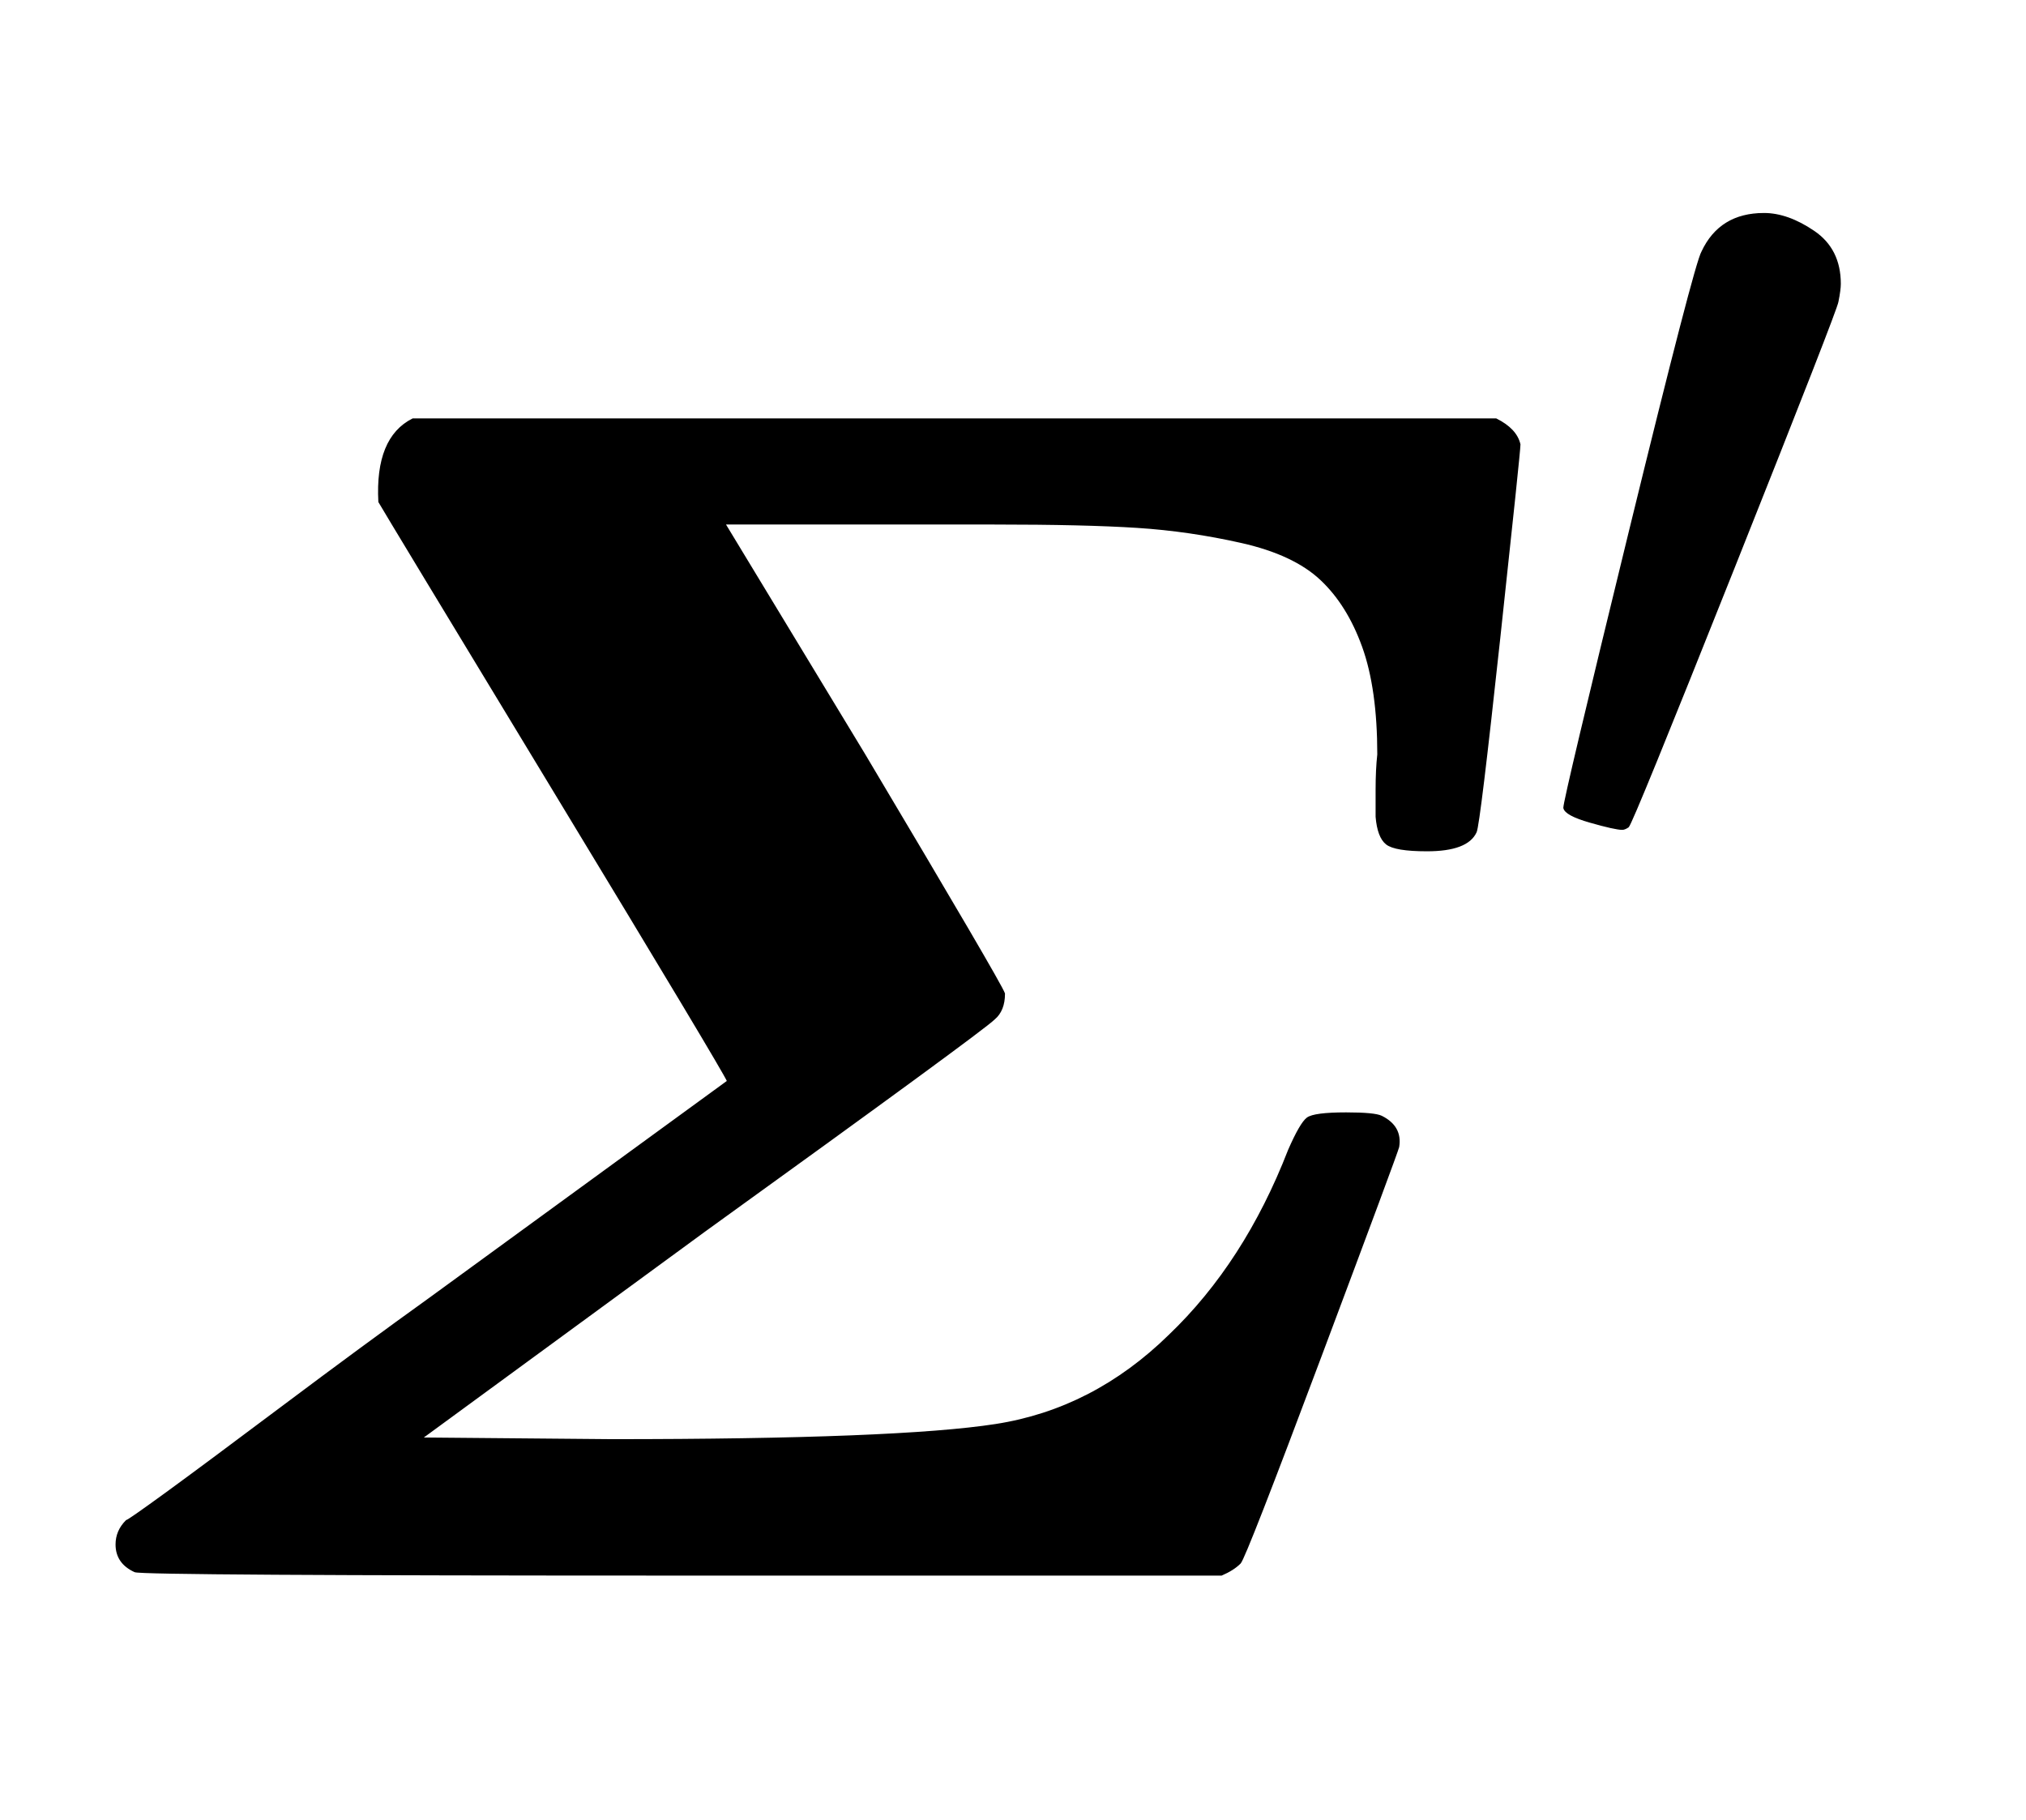
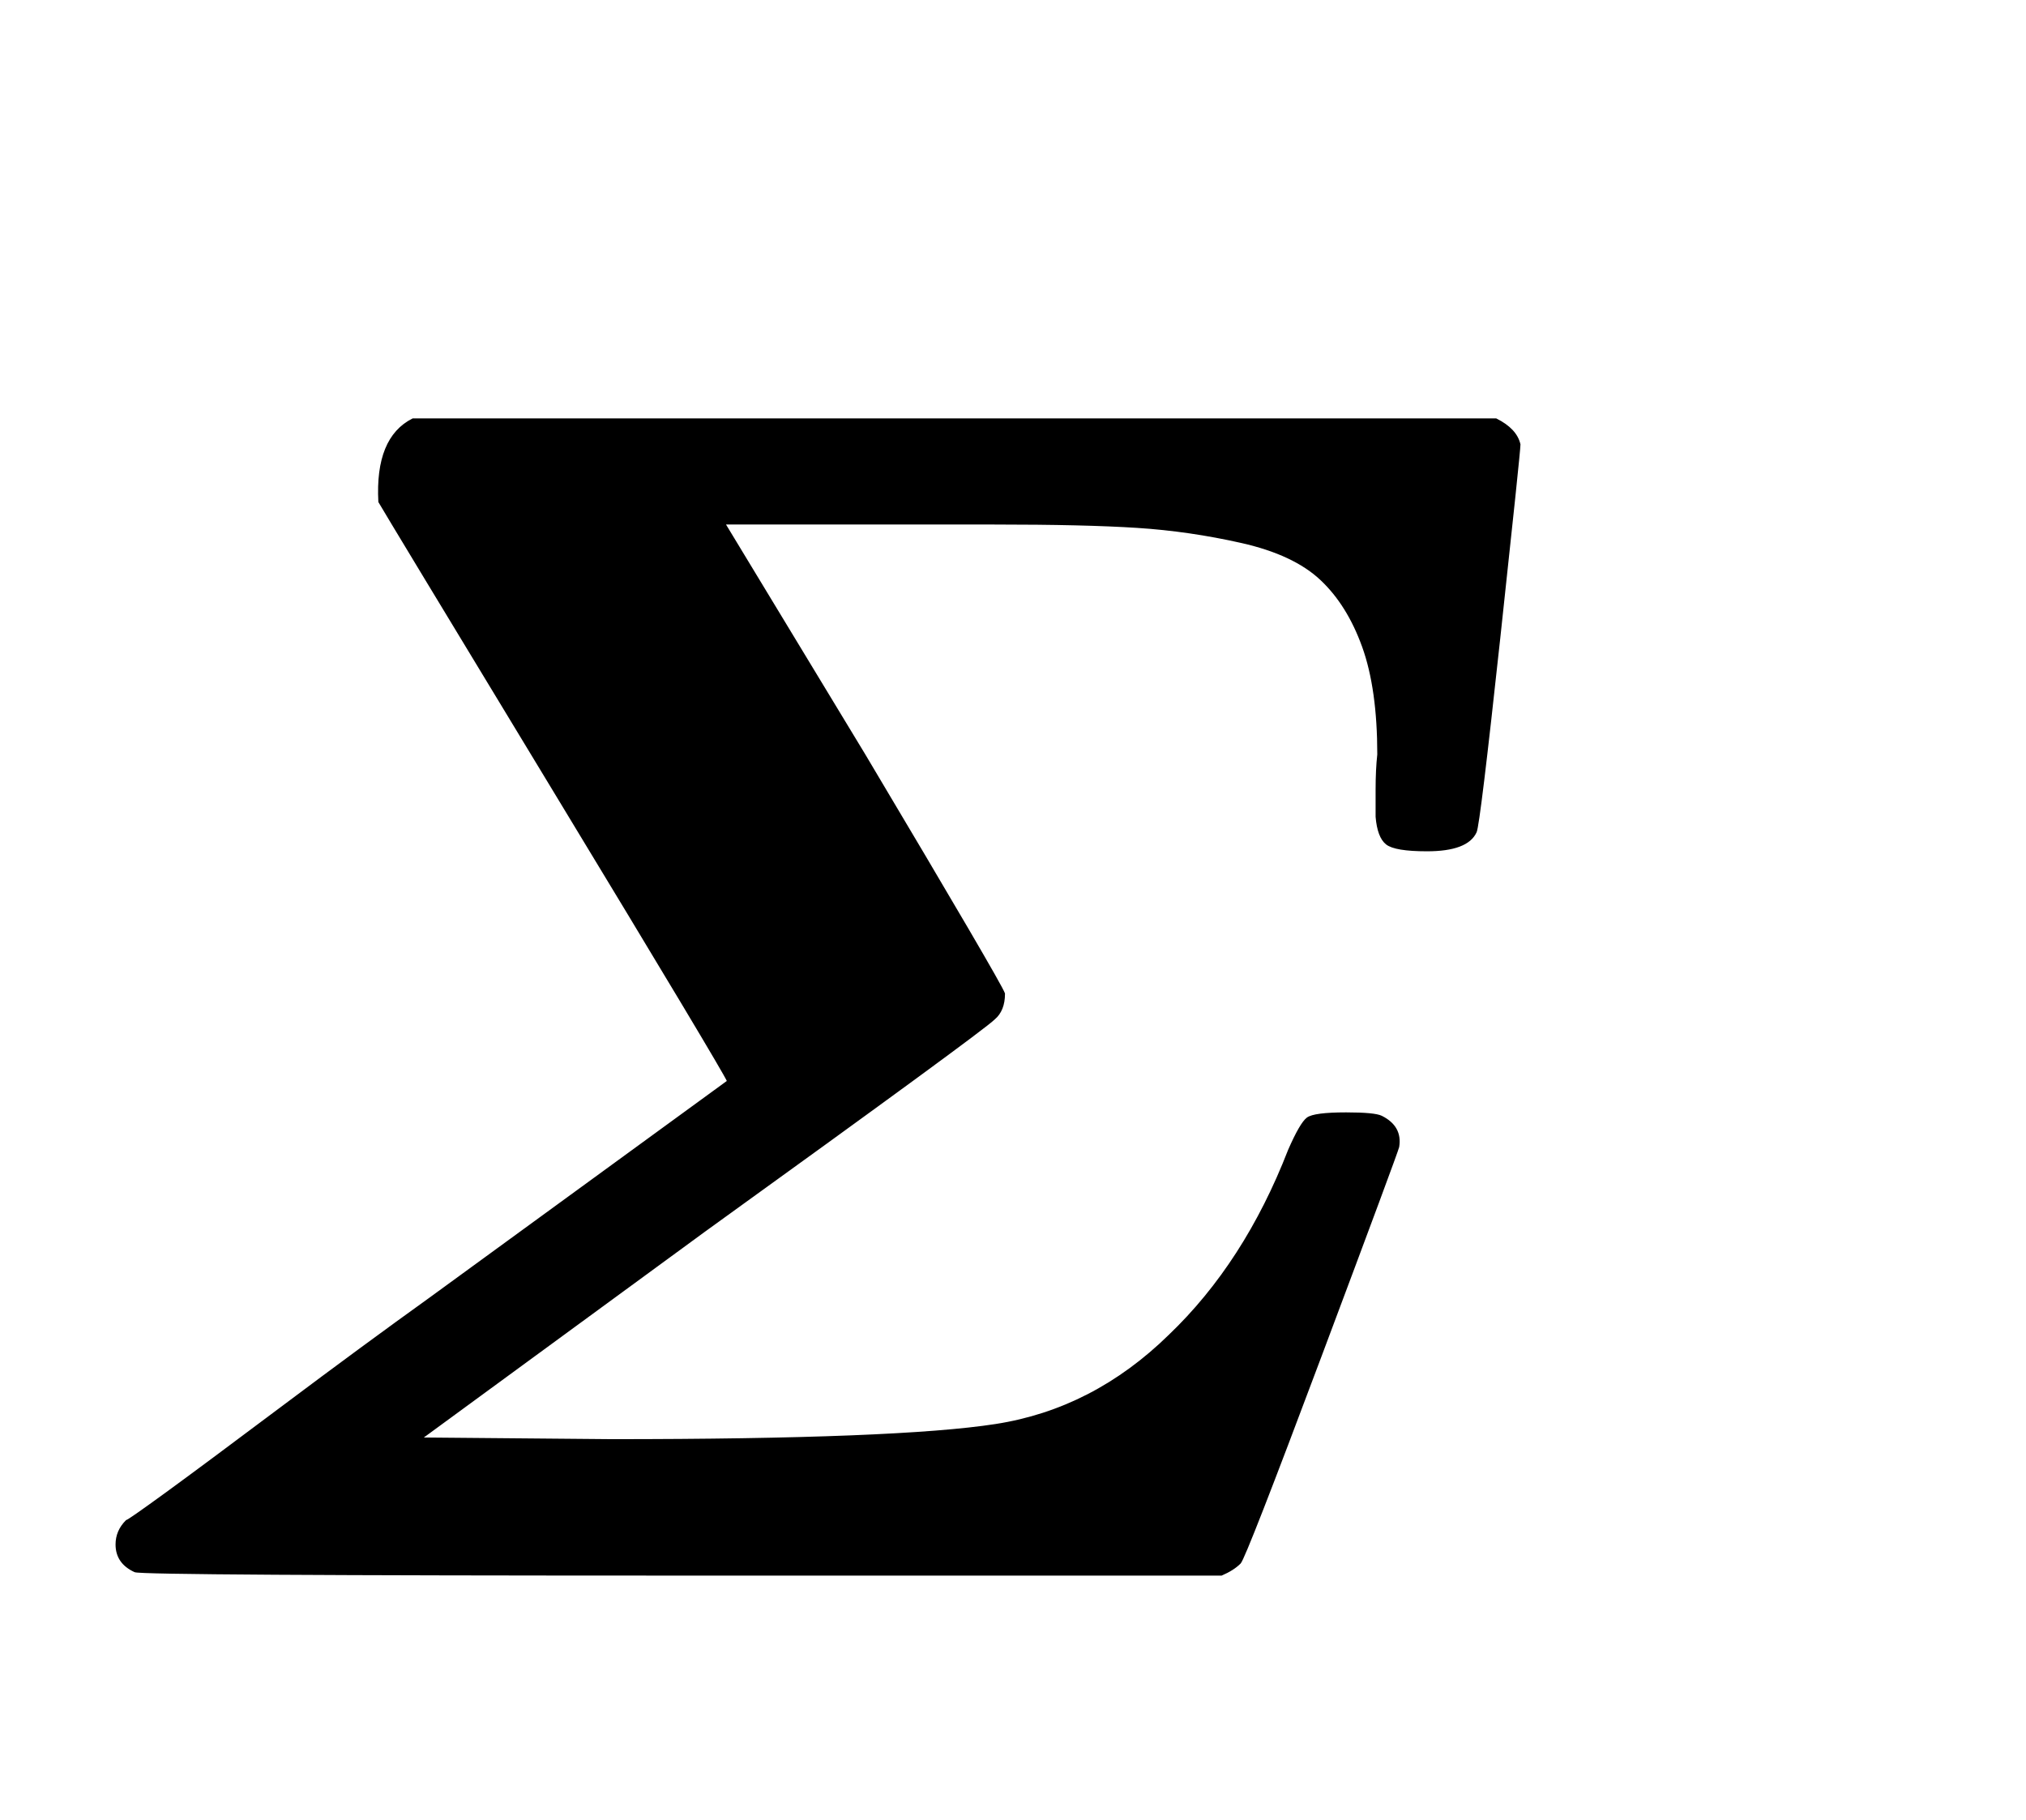
<svg xmlns="http://www.w3.org/2000/svg" xmlns:xlink="http://www.w3.org/1999/xlink" width="2.793ex" height="2.509ex" style="vertical-align: -0.338ex;" viewBox="0 -934.9 1202.5 1080.4" role="img" focusable="false" aria-labelledby="MathJax-SVG-1-Title">
  <title id="MathJax-SVG-1-Title">{\displaystyle \boldsymbol{\varSigma}'}</title>
  <defs aria-hidden="true">
    <path stroke-width="1" id="E1-MJMATHBI-3A3" d="M847 430Q828 430 823 434T817 450Q817 454 817 466T818 487Q818 526 809 551T784 591T737 613T675 622T590 624H528H430L513 487Q594 351 596 345Q596 335 590 330Q583 323 418 204L250 81L363 80Q533 80 591 89T694 142Q739 185 765 252Q772 268 776 271T799 274Q816 274 820 272Q832 266 830 254Q829 250 784 130T736 7Q732 3 725 0H405Q84 0 80 2Q69 7 69 18Q69 26 75 32Q76 32 98 48T168 100T255 164L432 293Q429 300 329 465T225 637Q223 675 245 686H888Q900 680 902 671Q902 667 890 556T876 441Q871 430 847 430Z" />
-     <path stroke-width="1" id="E1-MJMAIN-2032" d="M79 43Q73 43 52 49T30 61Q30 68 85 293T146 528Q161 560 198 560Q218 560 240 545T262 501Q262 496 260 486Q259 479 173 263T84 45T79 43Z" />
  </defs>
  <g stroke="currentColor" fill="currentColor" stroke-width="0" transform="matrix(1 0 0 -1 0 0)" aria-hidden="true">
    <use xlink:href="#E1-MJMATHBI-3A3" x="0" y="0" />
    <use transform="scale(0.707)" xlink:href="#E1-MJMAIN-2032" x="1283" y="583" />
  </g>
</svg>